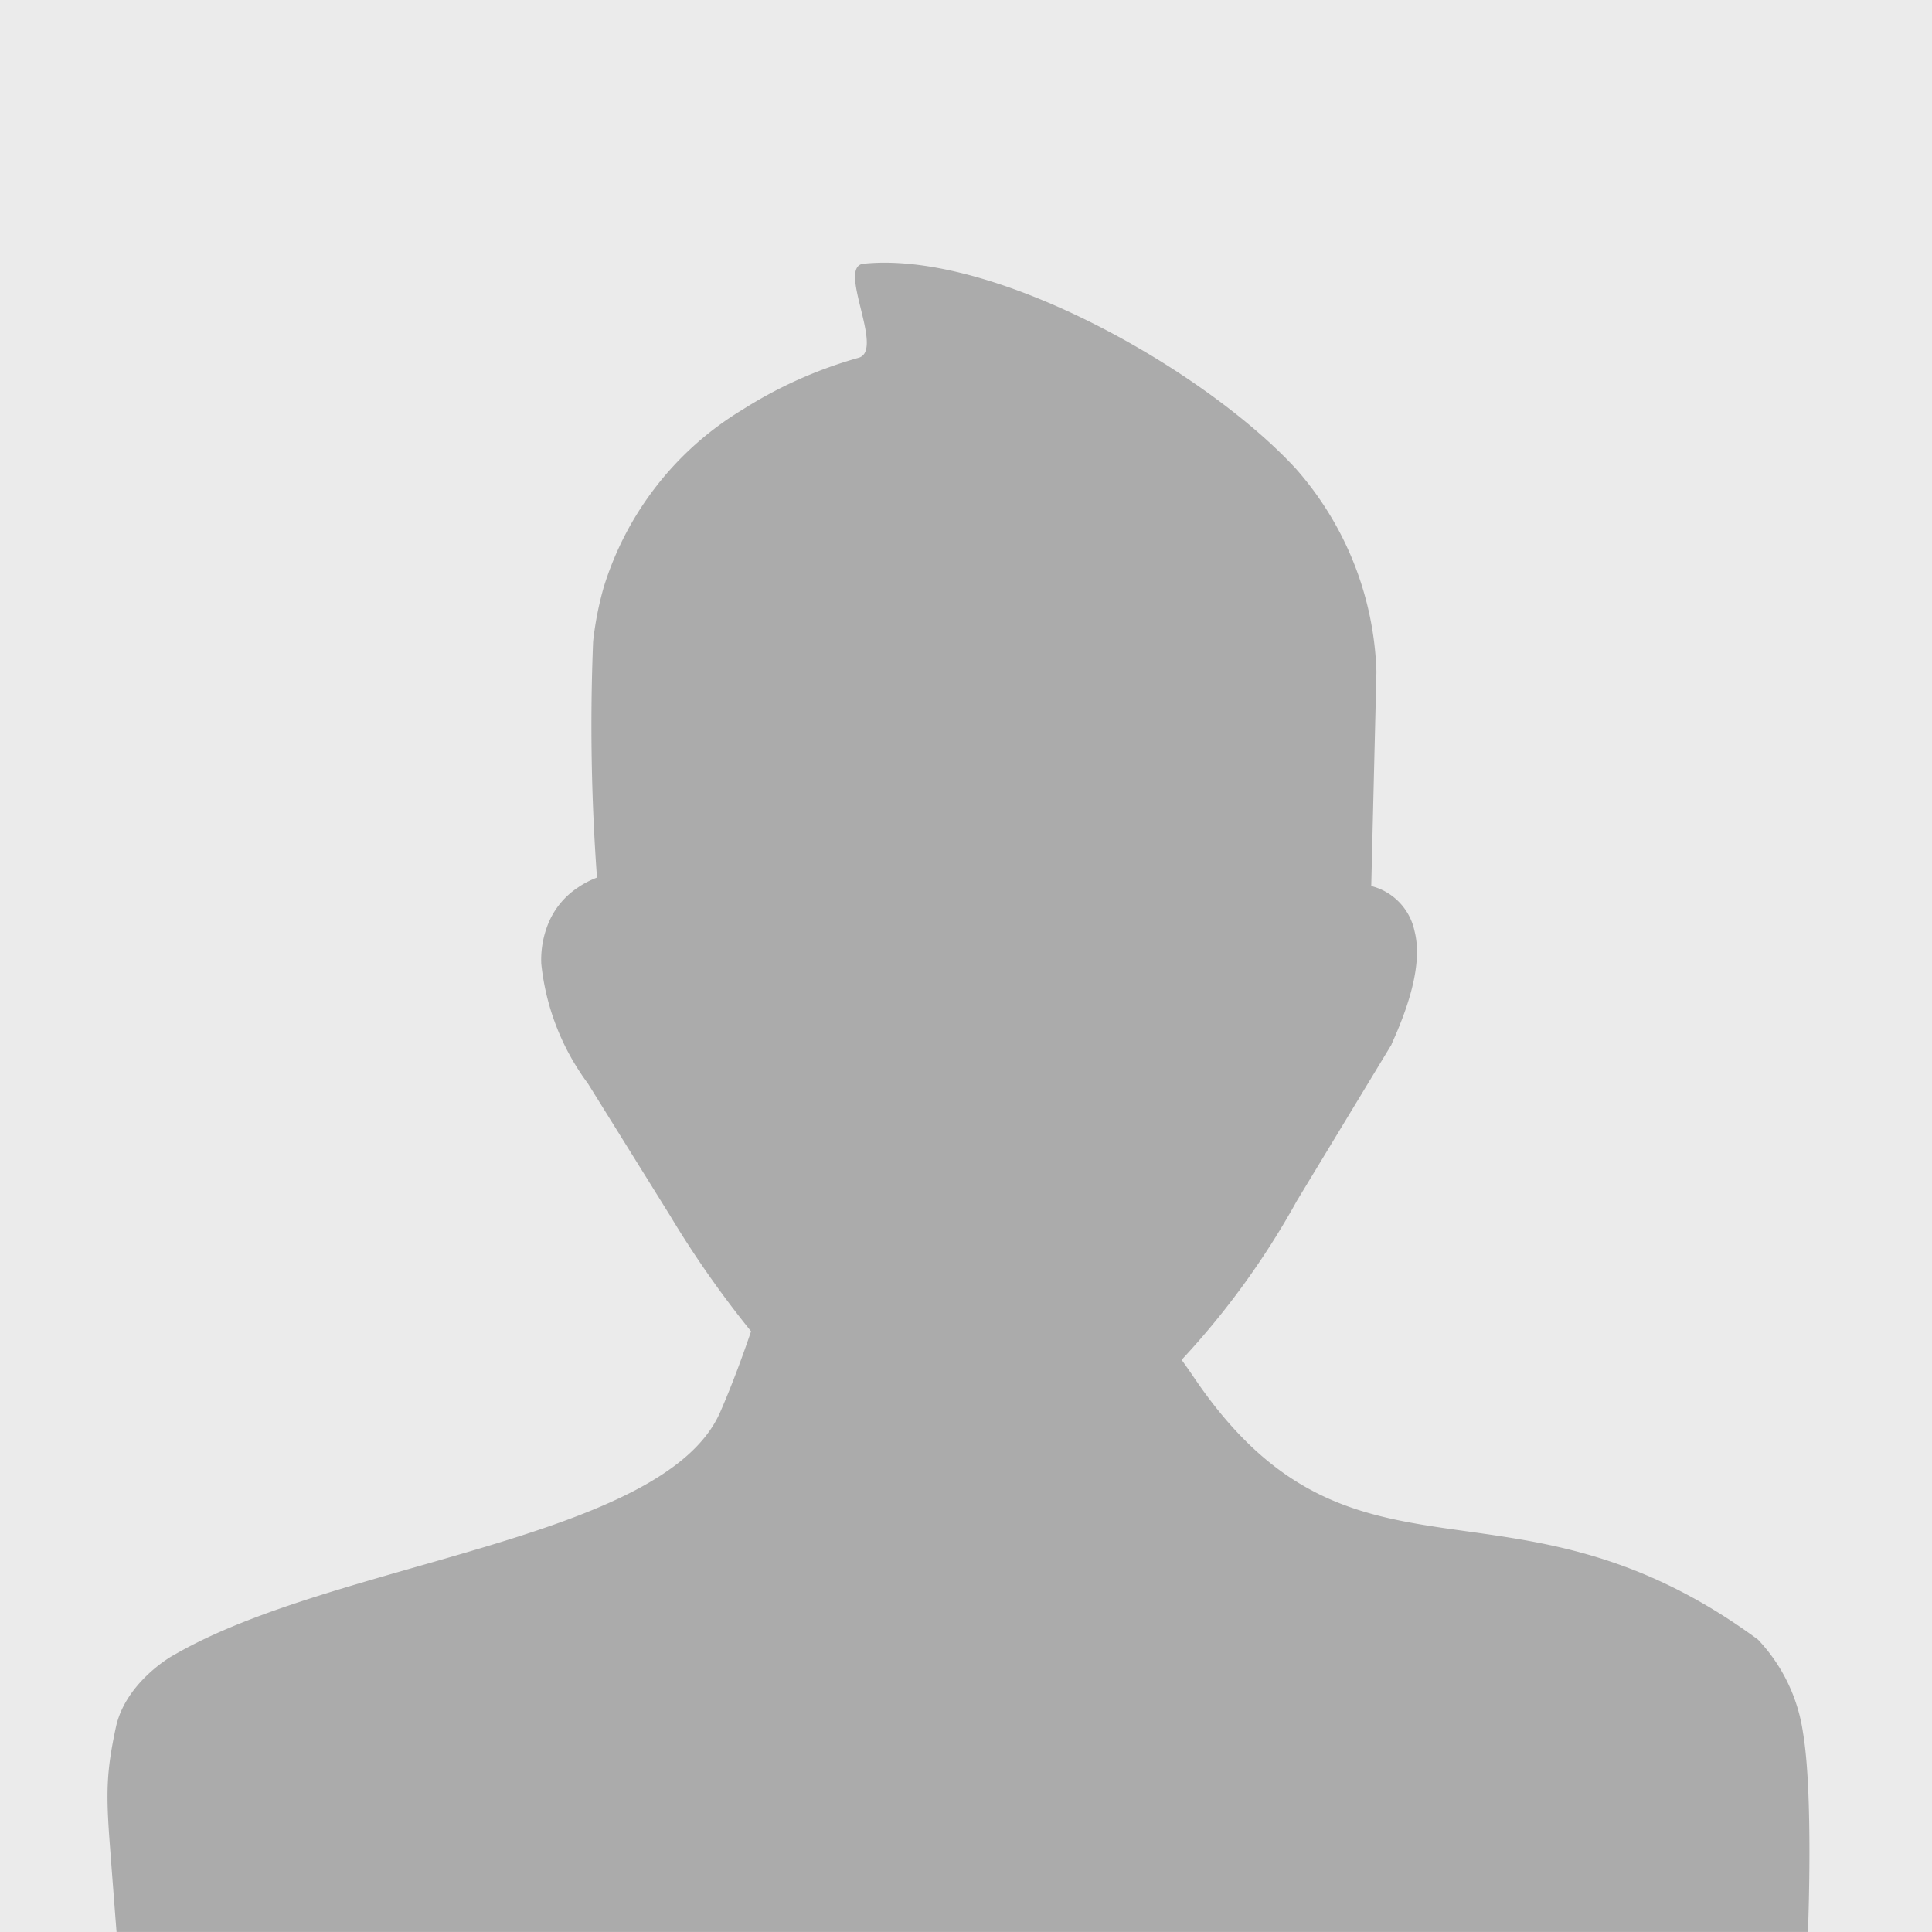
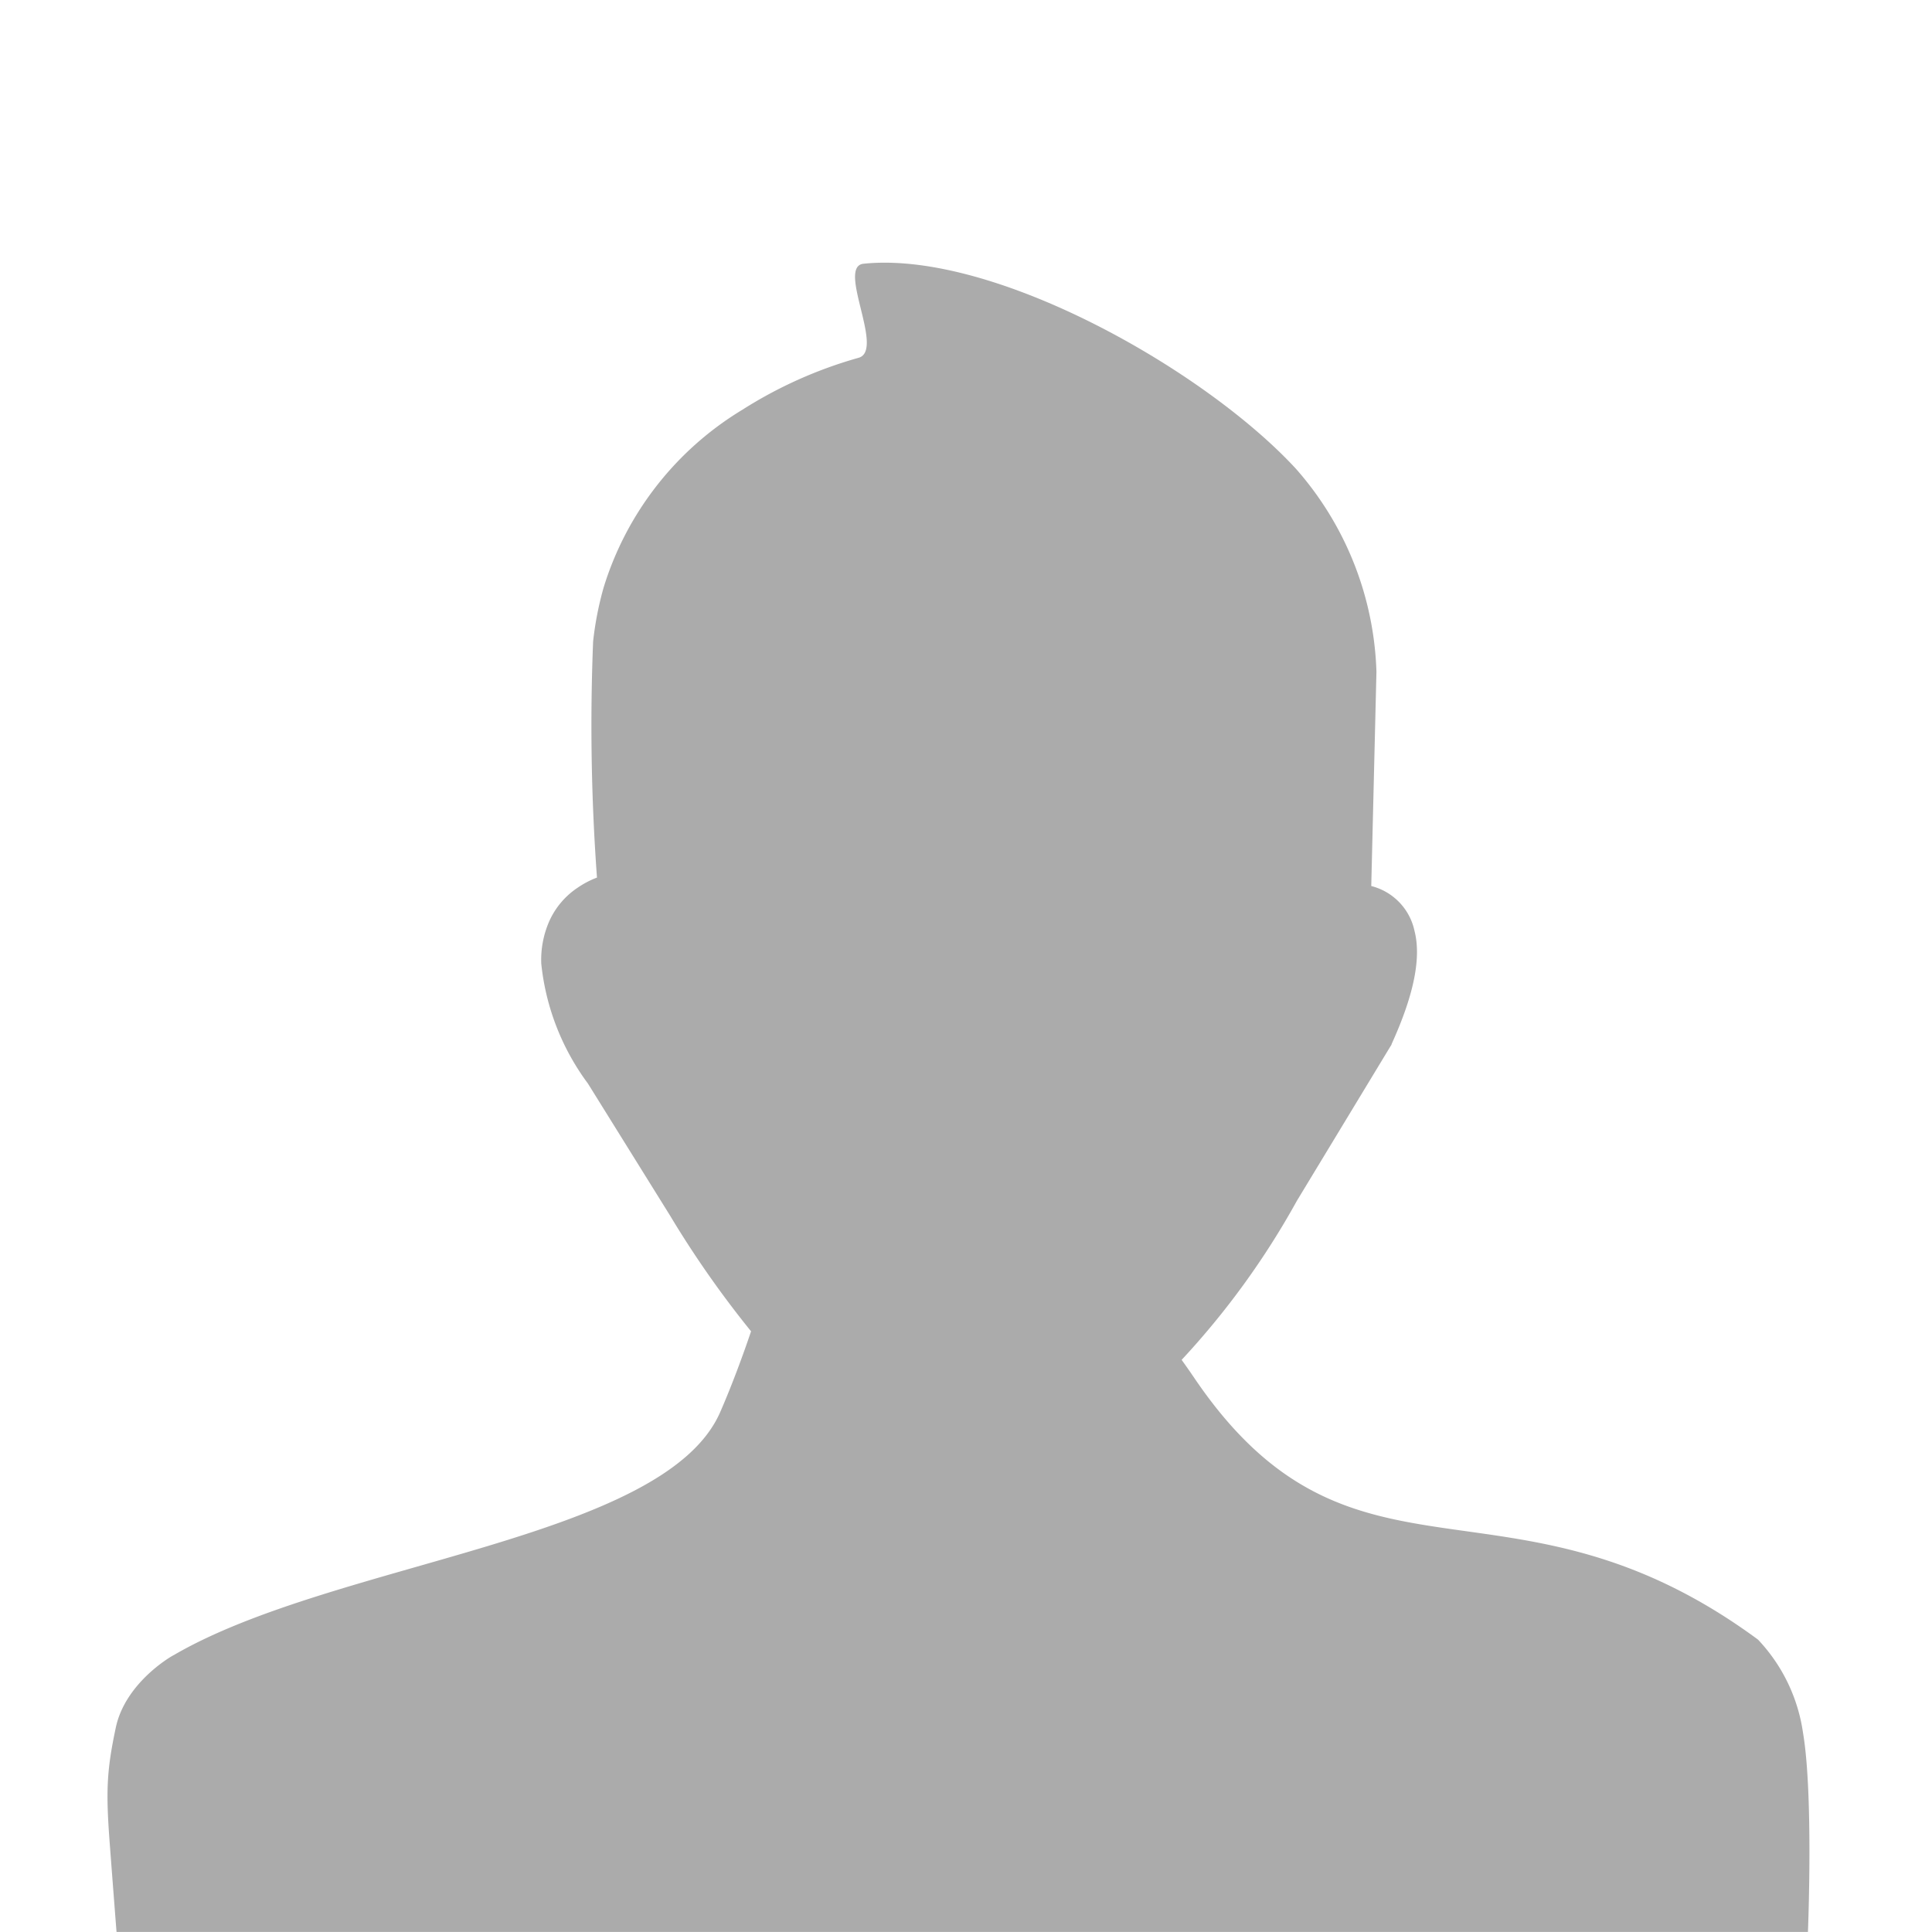
<svg xmlns="http://www.w3.org/2000/svg" width="200" height="200" viewBox="0 0 200 200">
  <g transform="translate(5176 14991.182)">
-     <path d="M0,0H200V200H0V0Z" transform="translate(-5176 -14991.182)" fill="#ebebeb" fill-rule="evenodd" />
-     <path d="M79.707,137.18c1.293-2.958,2.466-6.2,3.2-8.375a104.8,104.8,0,0,1-8.393-11.993l-8.492-13.652a25.157,25.157,0,0,1-4.833-12.412,9.917,9.917,0,0,1,.855-4.457,8.184,8.184,0,0,1,2.923-3.418,9.391,9.391,0,0,1,1.989-1.039,216.344,216.344,0,0,1-.4-24.445,33.869,33.869,0,0,1,1.094-5.6A32.734,32.734,0,0,1,82.014,33.4a45.211,45.211,0,0,1,12.032-5.377c2.725-.78-2.287-9.434.5-9.734,13.5-1.4,35.34,10.993,44.767,21.227a33.331,33.331,0,0,1,8.333,21.007l-.537,22.186h0a6.1,6.1,0,0,1,4.475,4.637c.7,2.718,0,6.5-2.347,11.673h0a.741.741,0,0,1-.139.28l-9.685,15.99a83.132,83.132,0,0,1-11.933,16.47c.457.64.895,1.259,1.313,1.879,16.407,24.2,32.615,8.131,58.35,27.079a17.667,17.667,0,0,1,4.662,9.655c1.09,6.41.509,20.61.509,20.61H17.22s-.292-3.719-.7-9.117-.332-7.553.628-12.056,5.5-7.242,6.008-7.493C39.825,152.607,73.9,150.432,79.707,137.18Z" transform="translate(-5181.157 -14982.169)" fill="#ababab" />
+     <path d="M79.707,137.18c1.293-2.958,2.466-6.2,3.2-8.375a104.8,104.8,0,0,1-8.393-11.993l-8.492-13.652a25.157,25.157,0,0,1-4.833-12.412,9.917,9.917,0,0,1,.855-4.457,8.184,8.184,0,0,1,2.923-3.418,9.391,9.391,0,0,1,1.989-1.039,216.344,216.344,0,0,1-.4-24.445,33.869,33.869,0,0,1,1.094-5.6A32.734,32.734,0,0,1,82.014,33.4a45.211,45.211,0,0,1,12.032-5.377c2.725-.78-2.287-9.434.5-9.734,13.5-1.4,35.34,10.993,44.767,21.227a33.331,33.331,0,0,1,8.333,21.007l-.537,22.186h0a6.1,6.1,0,0,1,4.475,4.637c.7,2.718,0,6.5-2.347,11.673a.741.741,0,0,1-.139.28l-9.685,15.99a83.132,83.132,0,0,1-11.933,16.47c.457.64.895,1.259,1.313,1.879,16.407,24.2,32.615,8.131,58.35,27.079a17.667,17.667,0,0,1,4.662,9.655c1.09,6.41.509,20.61.509,20.61H17.22s-.292-3.719-.7-9.117-.332-7.553.628-12.056,5.5-7.242,6.008-7.493C39.825,152.607,73.9,150.432,79.707,137.18Z" transform="translate(-5181.157 -14982.169)" fill="#ababab" />
  </g>
</svg>